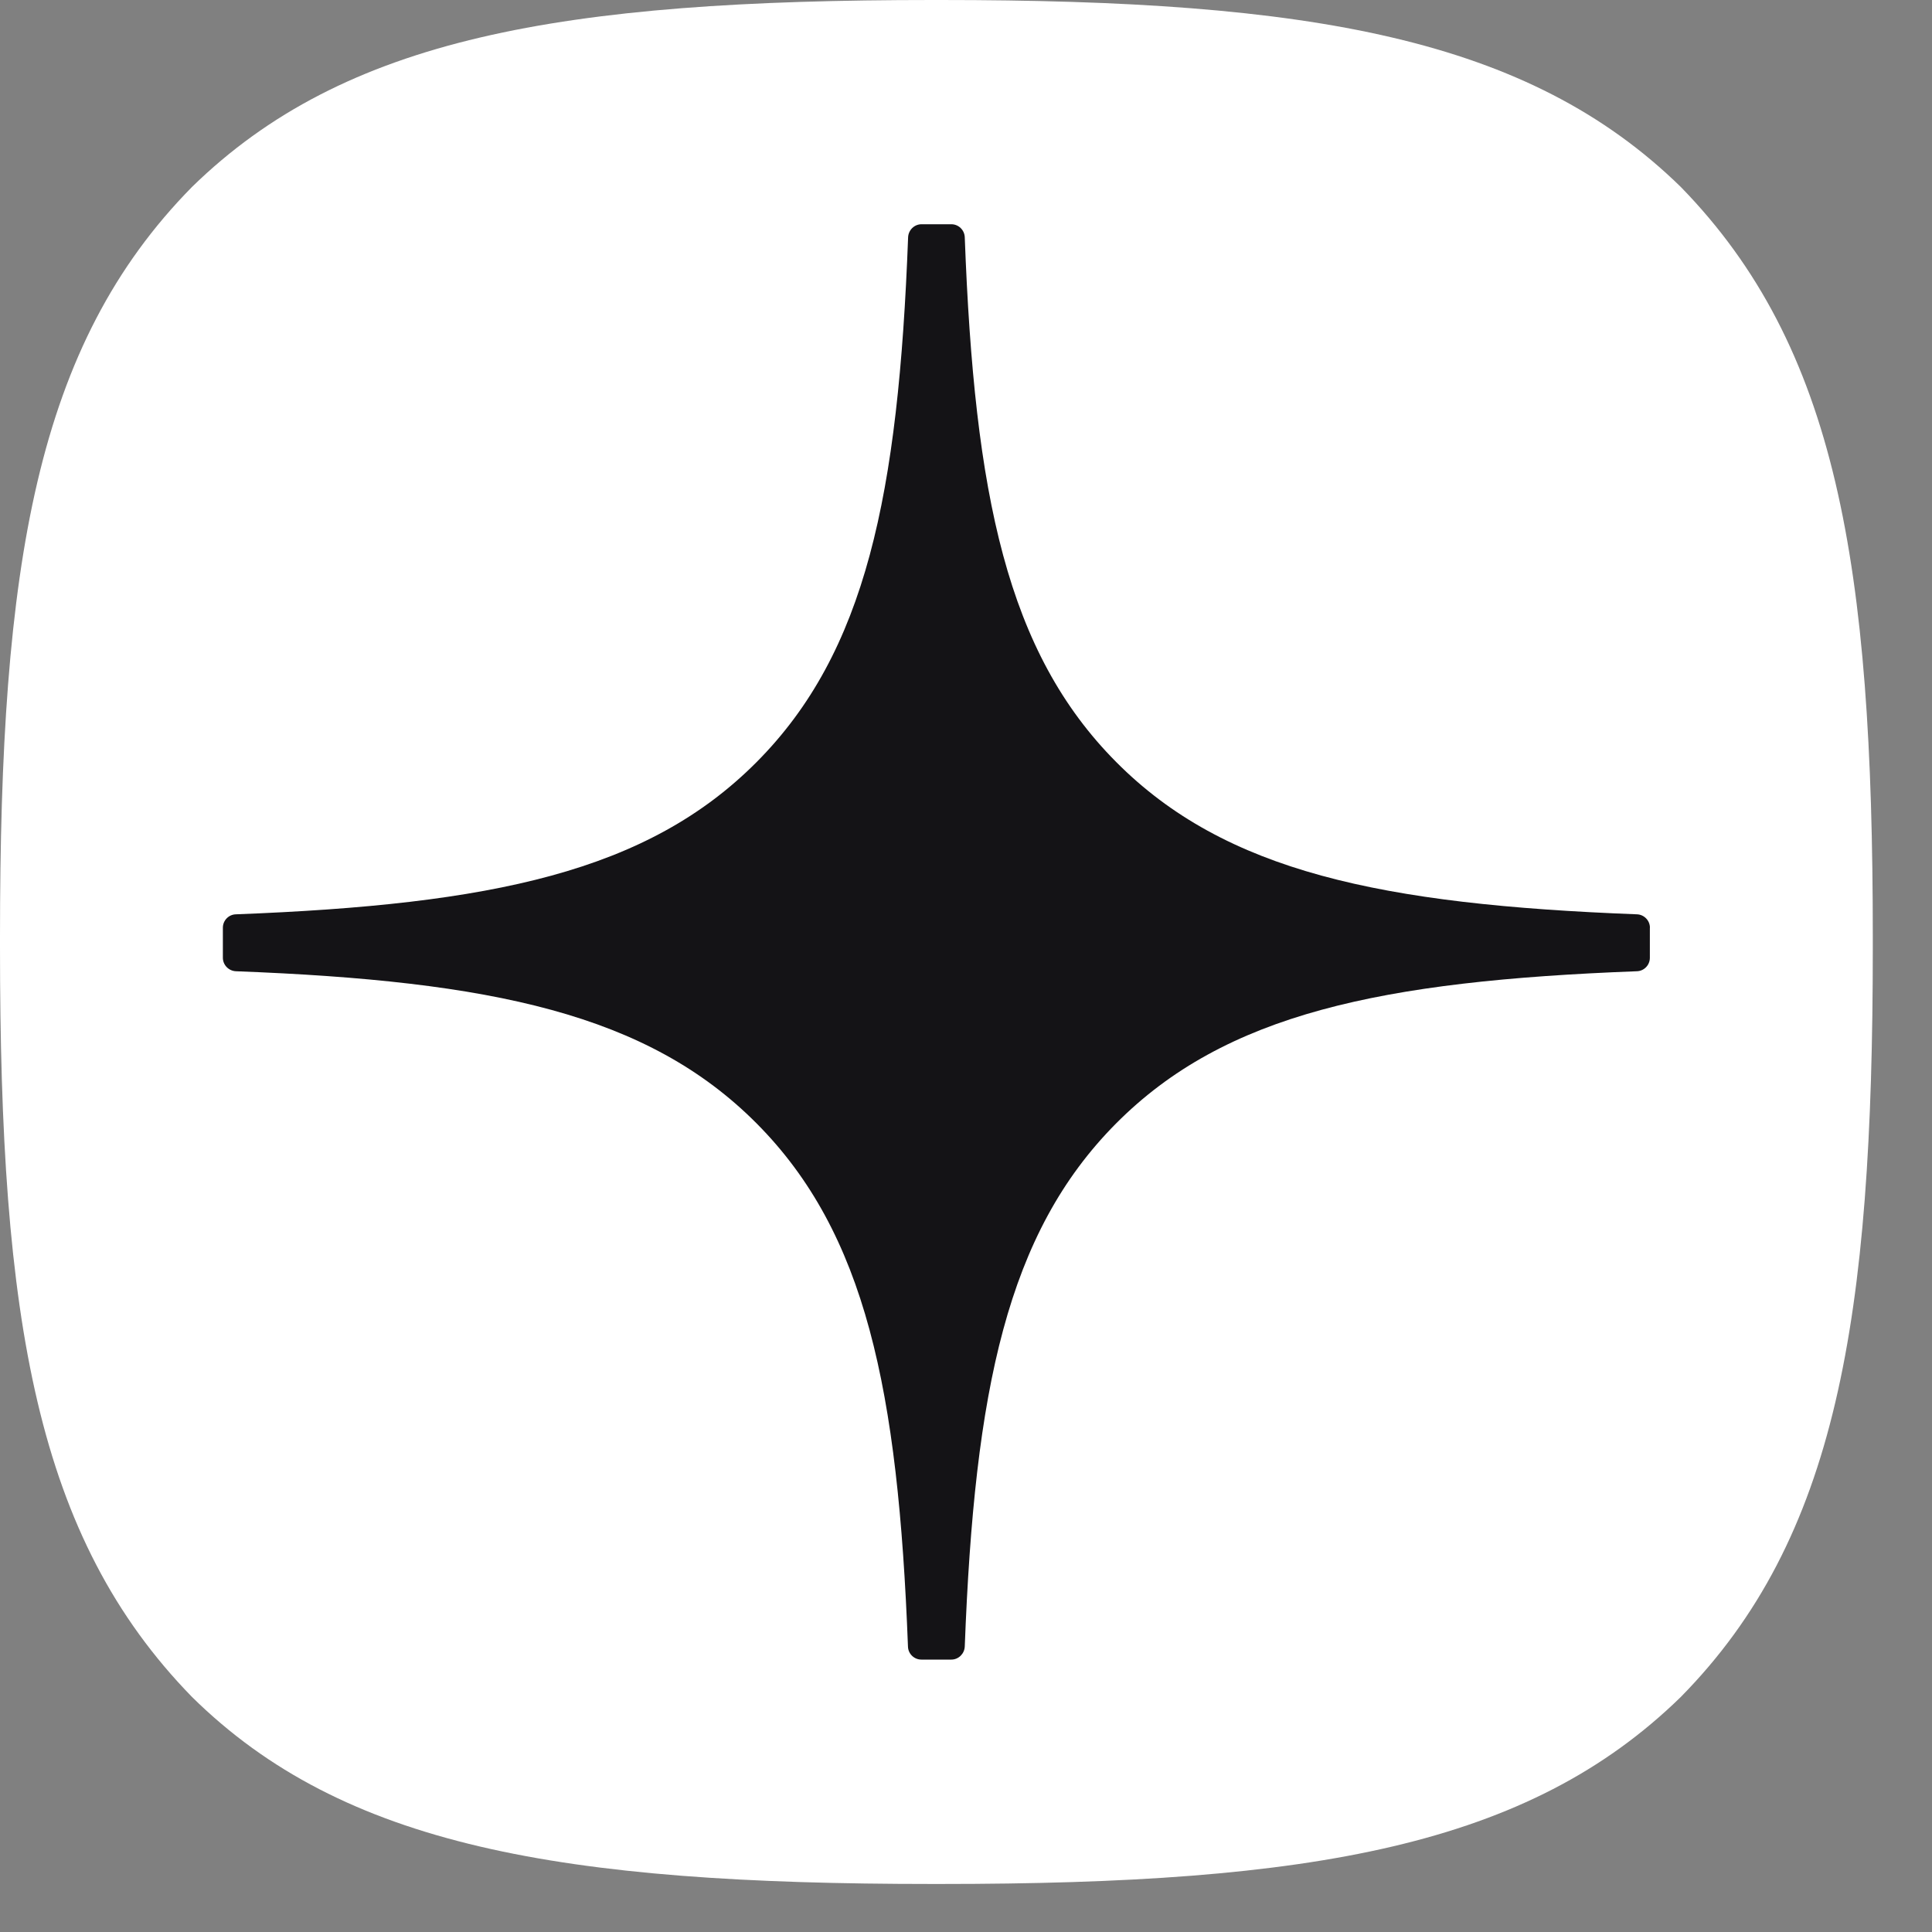
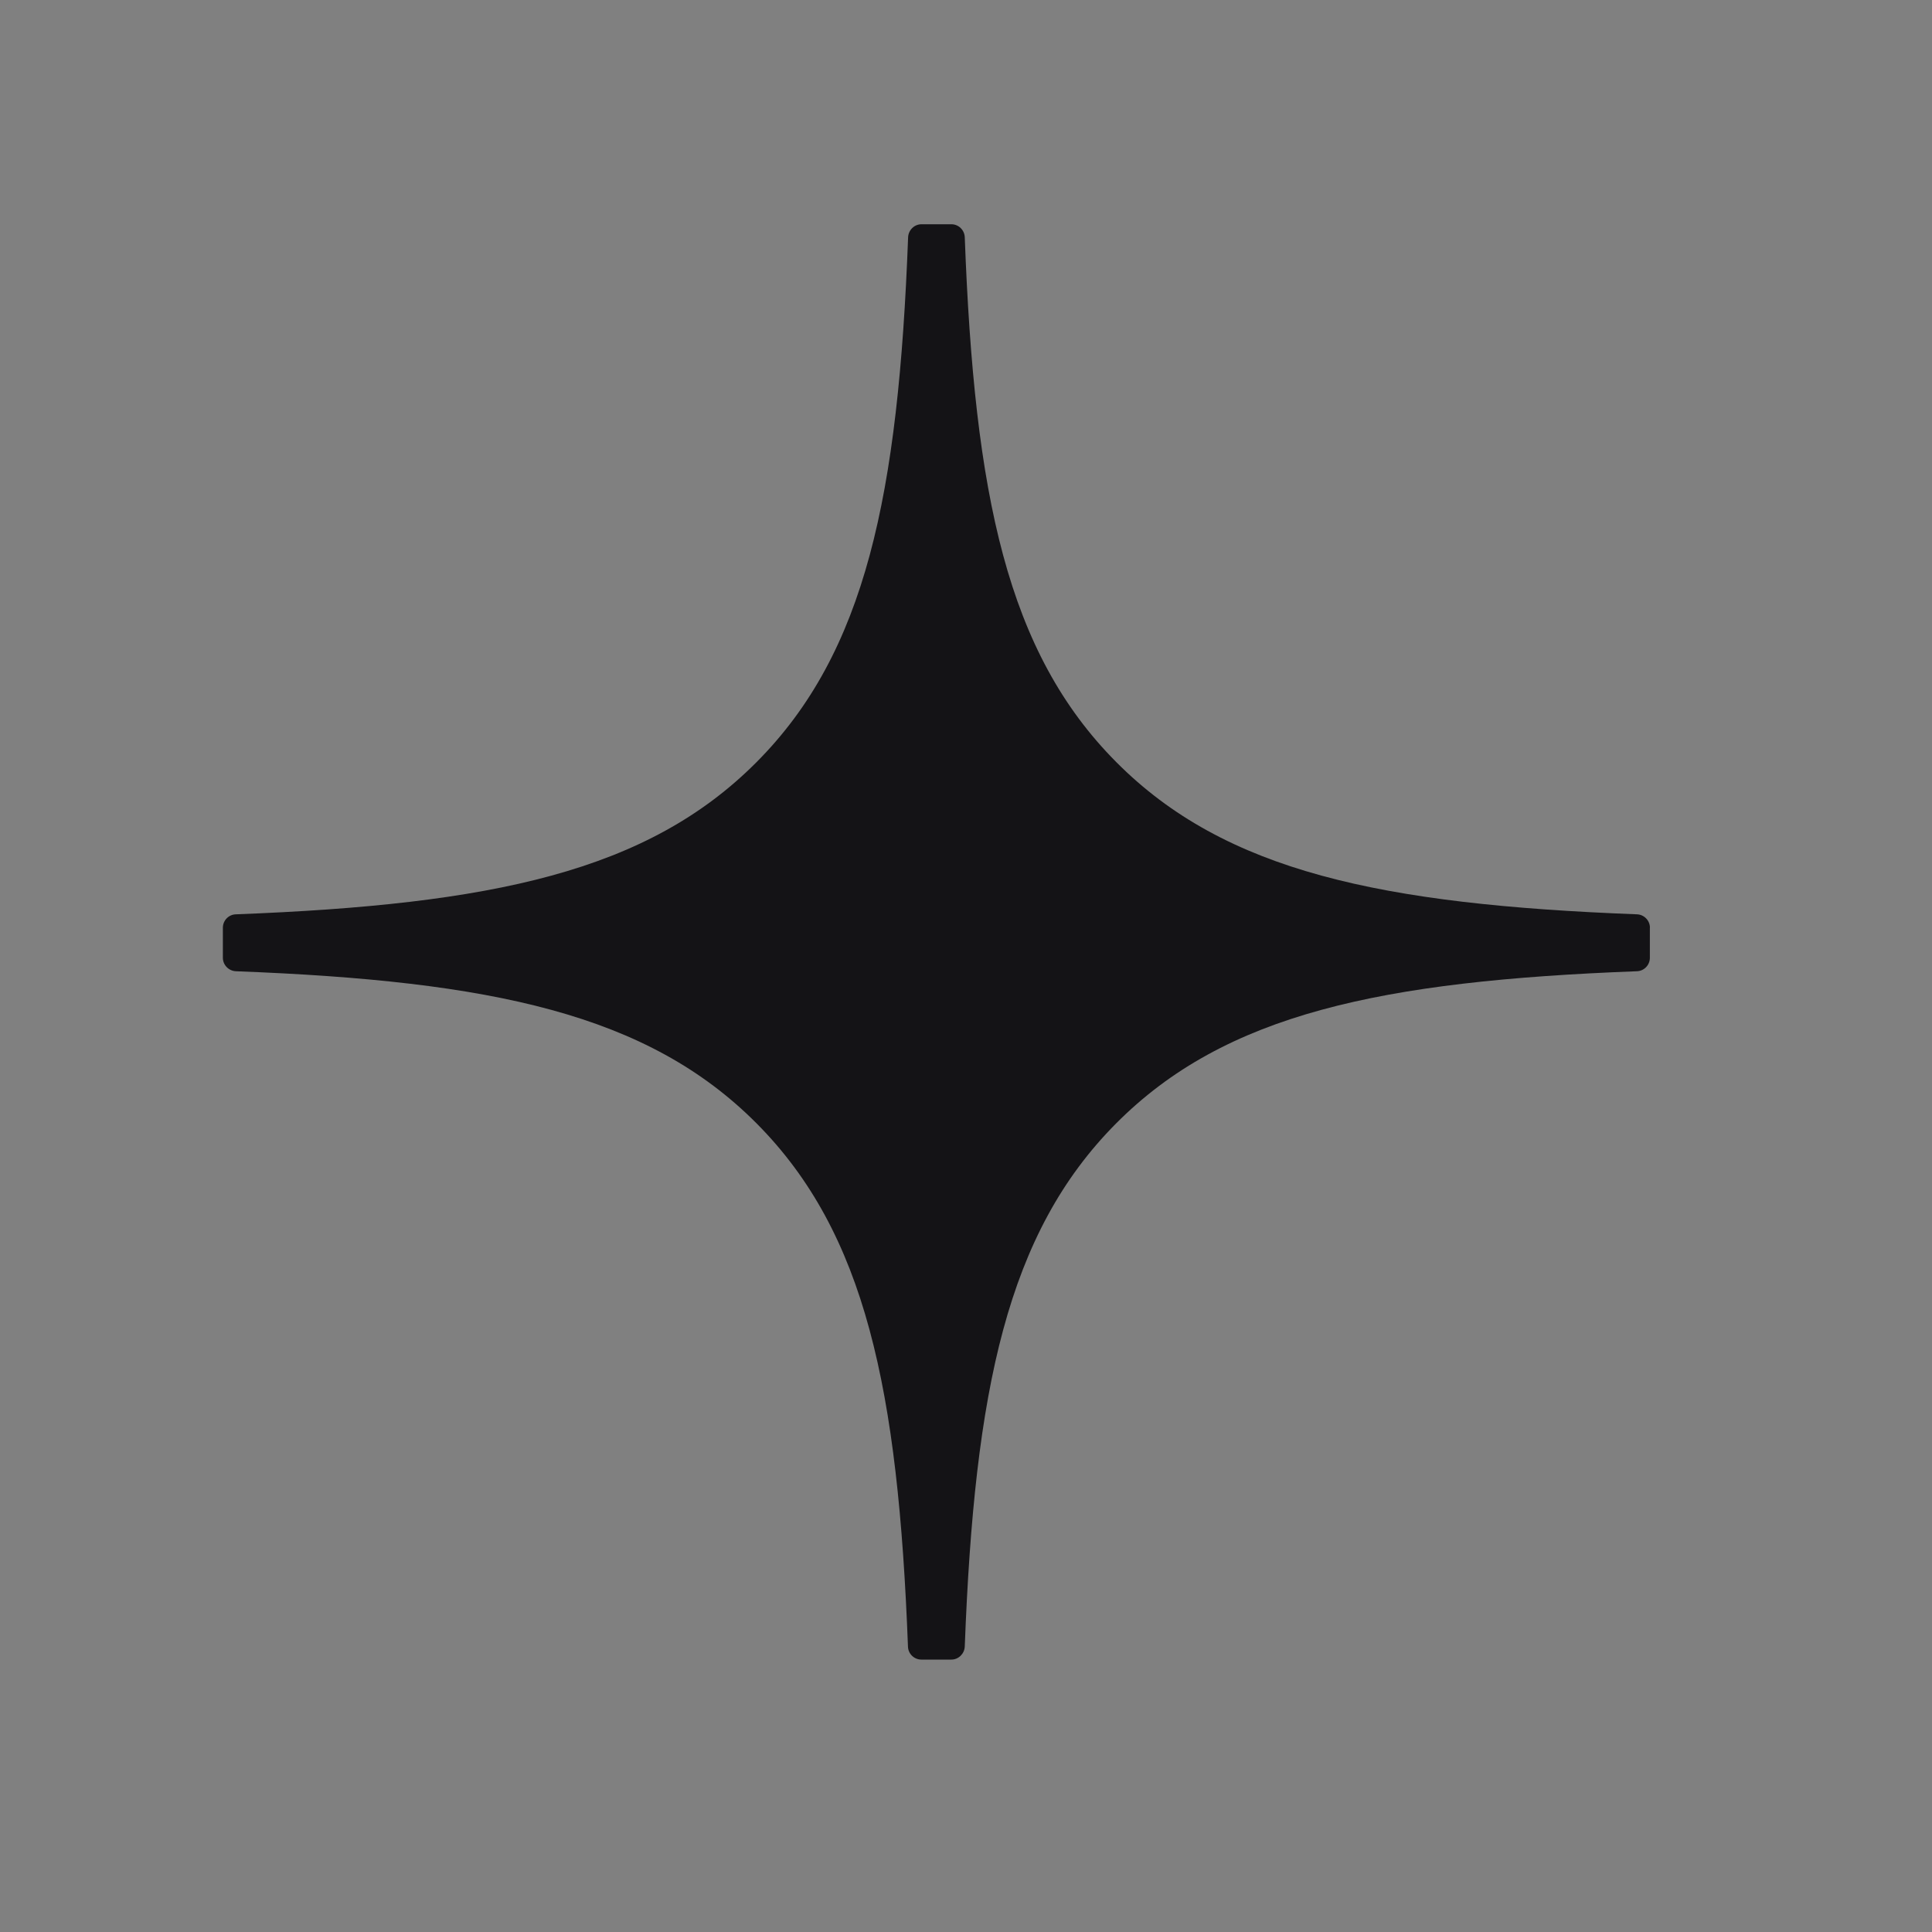
<svg xmlns="http://www.w3.org/2000/svg" width="28" height="28" viewBox="0 0 28 28" fill="none">
  <rect x="0" y="0" width="28" height="28" fill="#808080" stroke="none" />
-   <path d="M13.517 27.304H13.625C19.015 27.304 22.144 26.758 24.36 24.593C26.62 22.298 27.142 19.129 27.142 13.728V13.575C27.142 8.176 26.62 5.029 24.36 2.71C22.145 0.546 18.994 0 13.627 0H13.518C8.128 0 4.998 0.546 2.782 2.71C0.522 5.006 0 8.176 0 13.575V13.728C0 19.128 0.522 22.275 2.782 24.593C4.977 26.758 8.128 27.304 13.517 27.304Z" fill="white" />
  <path d="M23.912 13.445C23.912 13.341 23.828 13.255 23.725 13.251C20.015 13.109 17.756 12.633 16.177 11.044C14.594 9.452 14.122 7.179 13.982 3.438C13.978 3.334 13.893 3.25 13.788 3.25H13.355C13.251 3.25 13.166 3.334 13.161 3.438C13.02 7.177 12.549 9.452 10.966 11.044C9.384 12.635 7.128 13.109 3.418 13.251C3.314 13.254 3.23 13.34 3.23 13.445V13.881C3.23 13.985 3.314 14.071 3.418 14.076C7.128 14.217 9.386 14.693 10.966 16.282C12.546 17.872 13.017 20.138 13.159 23.864C13.162 23.968 13.248 24.052 13.353 24.052H13.788C13.891 24.052 13.977 23.968 13.982 23.864C14.124 20.138 14.595 17.872 16.175 16.282C17.756 14.692 20.013 14.217 23.723 14.076C23.827 14.073 23.911 13.987 23.911 13.881V13.445H23.912Z" fill="#141316" />
</svg>